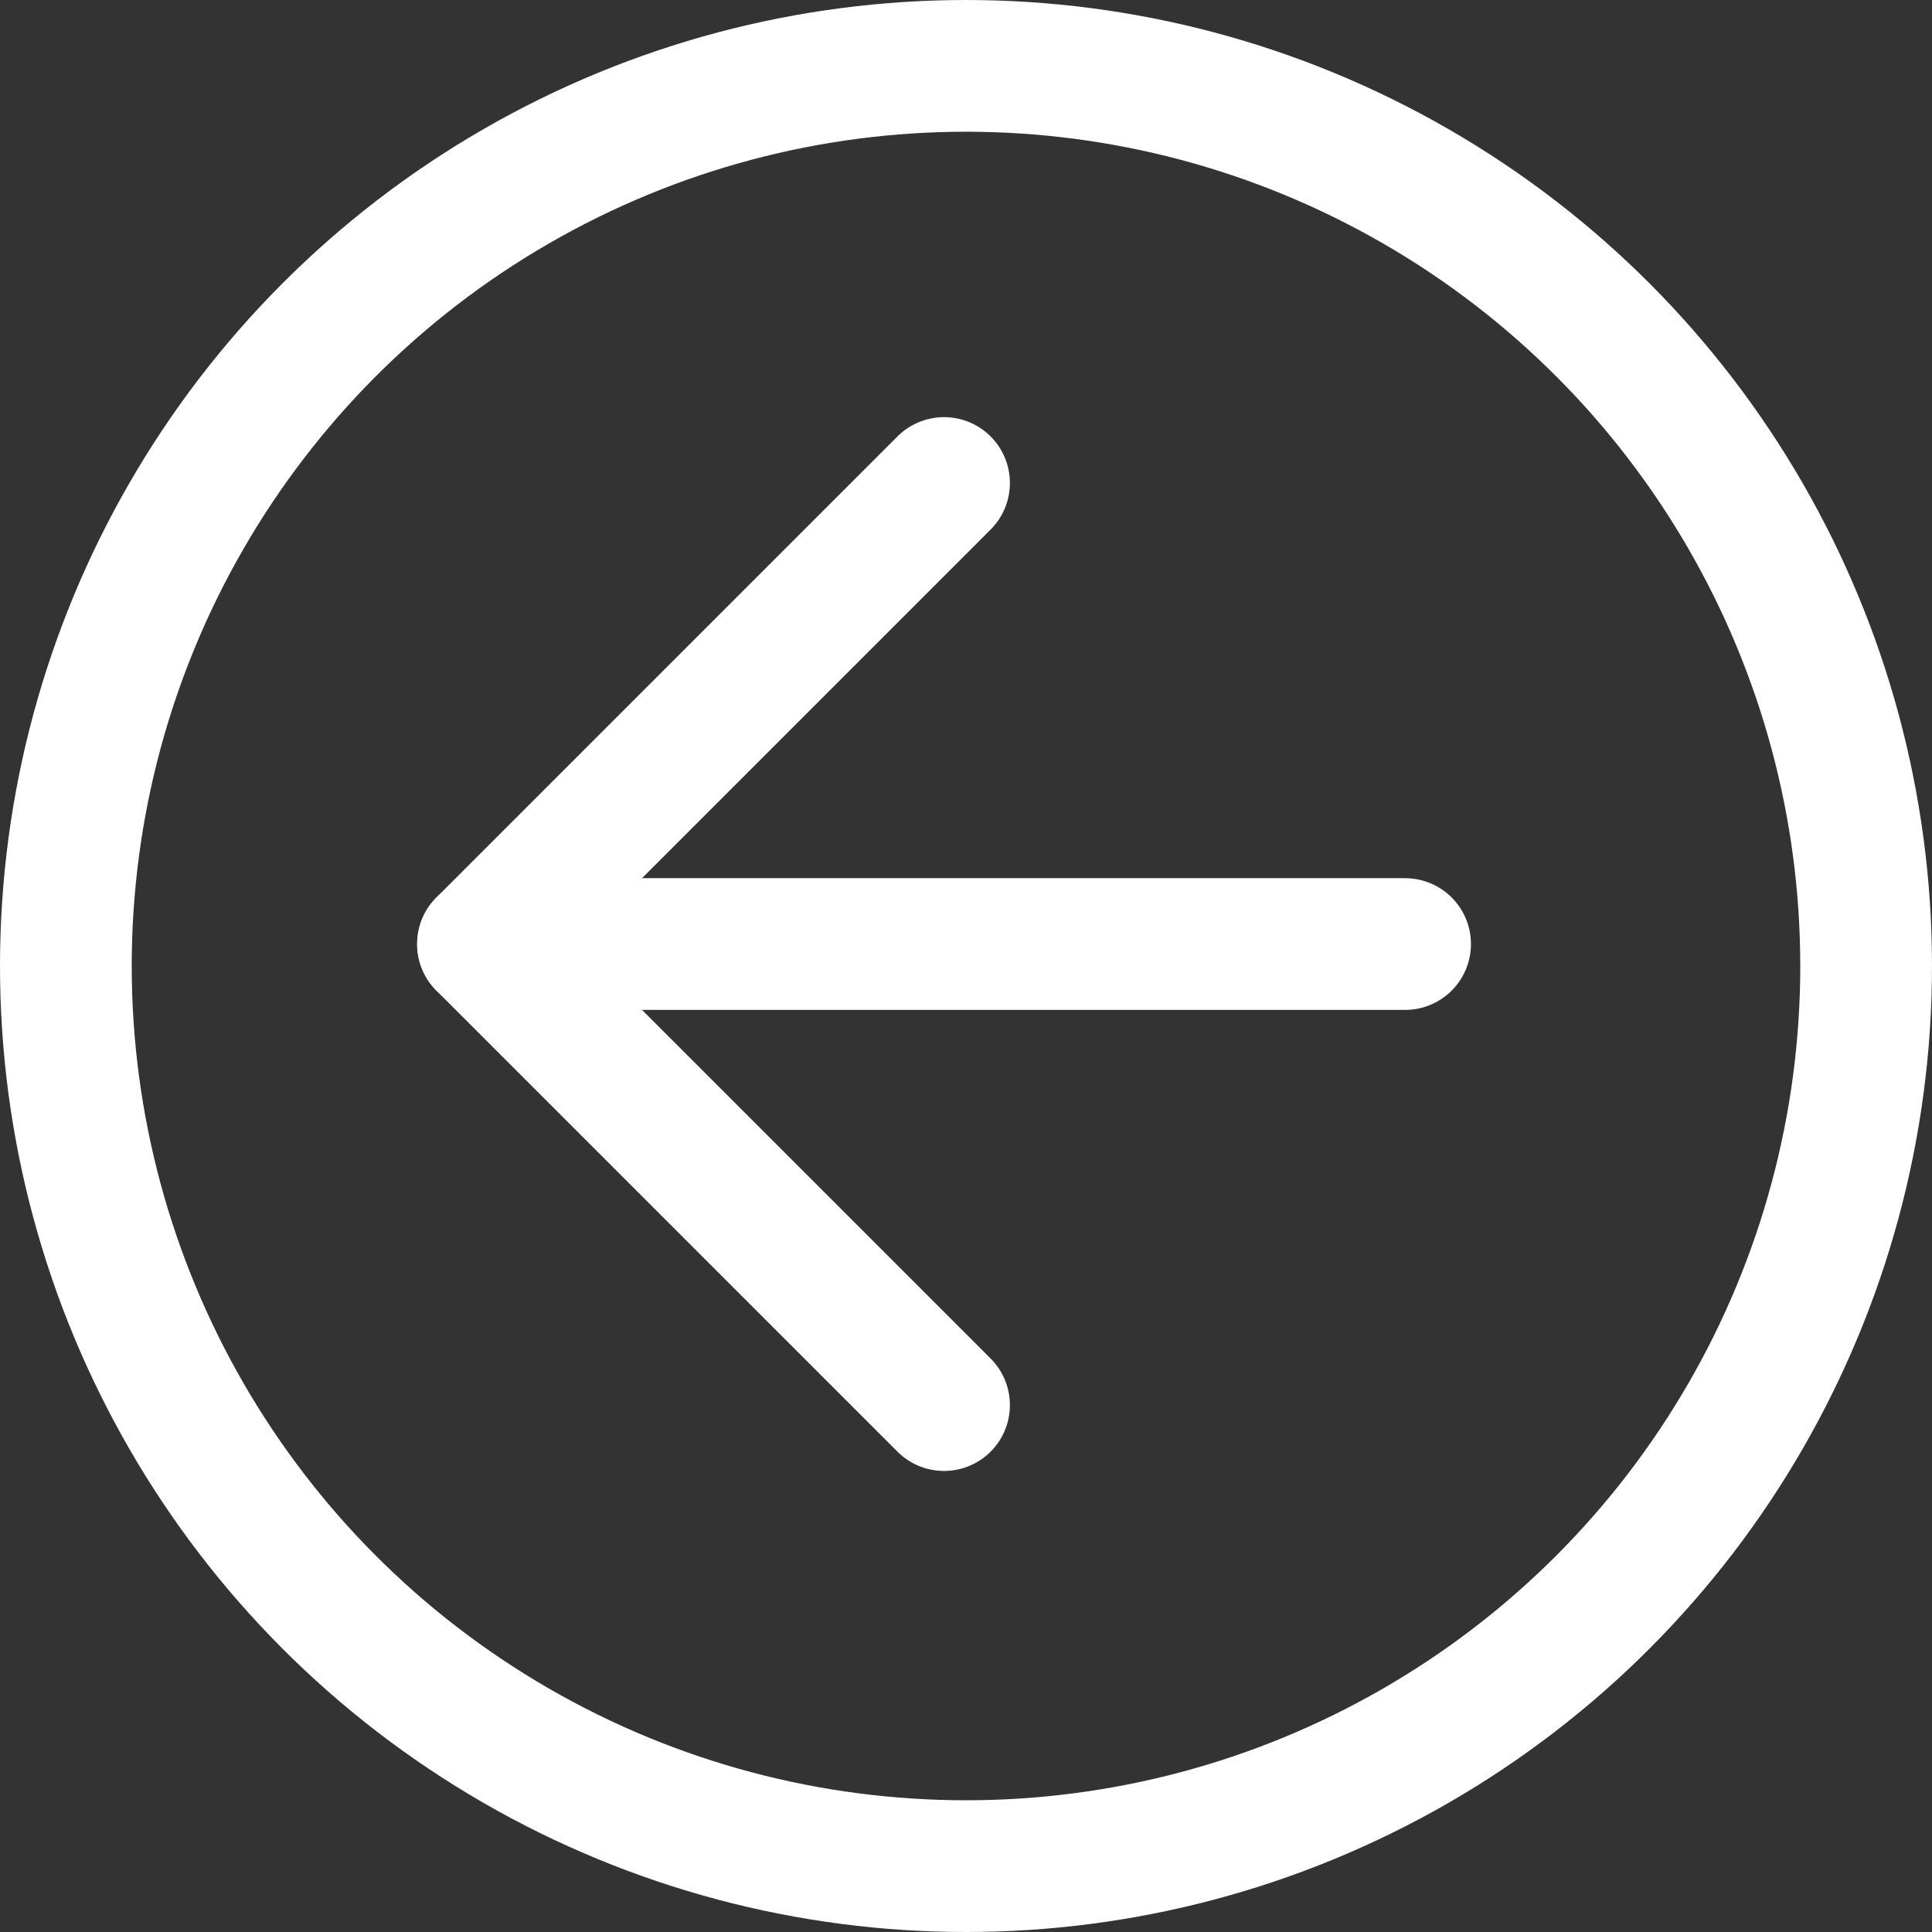
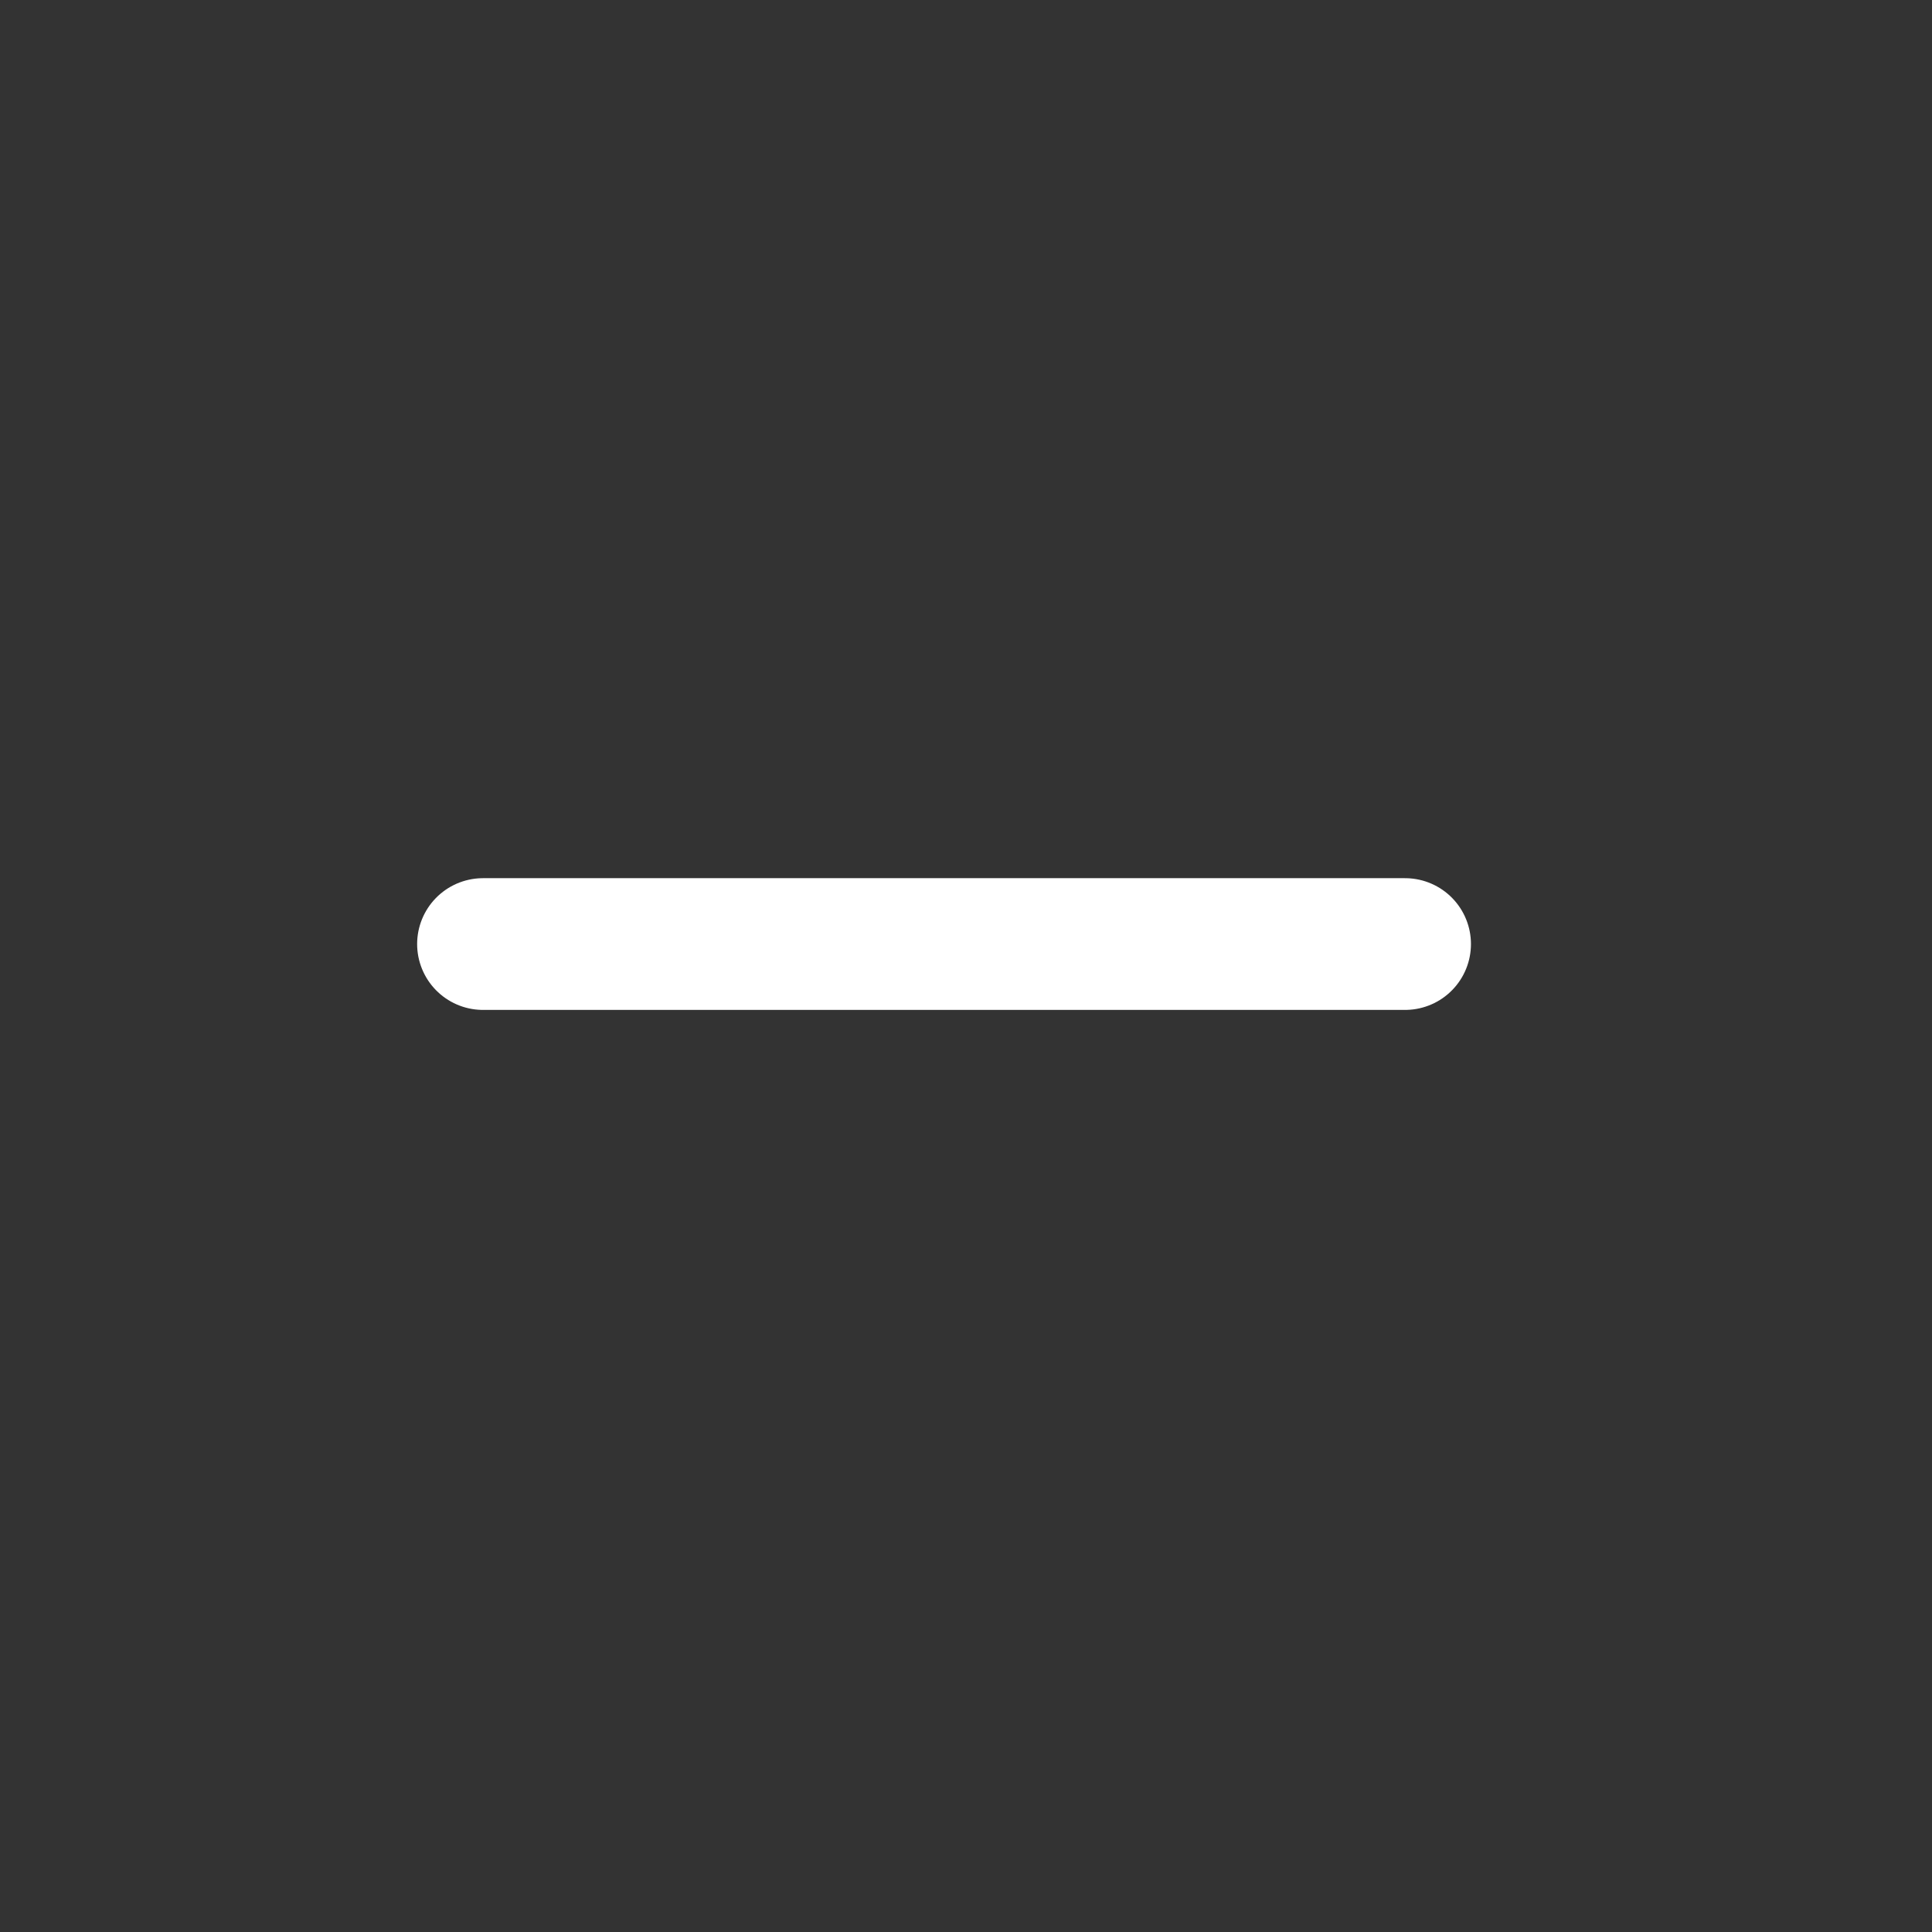
<svg xmlns="http://www.w3.org/2000/svg" height="44" viewBox="0 0 44 44" width="44">
  <rect x="0" y="0" width="44" height="44" fill="#333333" stroke="none" />
  <g fill="none" stroke="#fff" stroke-width="3" transform="matrix(-1 0 0 -1 -9027 -10678)">
    <g stroke-linecap="round" stroke-linejoin="round" transform="translate(-9066.5 -10717.5)">
      <path d="m7.5 18h21" />
-       <path d="m18 7.5 10.5 10.5-10.5 10.5" />
    </g>
    <g>
-       <circle cx="-9049" cy="-10700" r="22" stroke="none" />
-       <circle cx="-9049" cy="-10700" fill="none" r="20.5" />
-     </g>
+       </g>
  </g>
</svg>